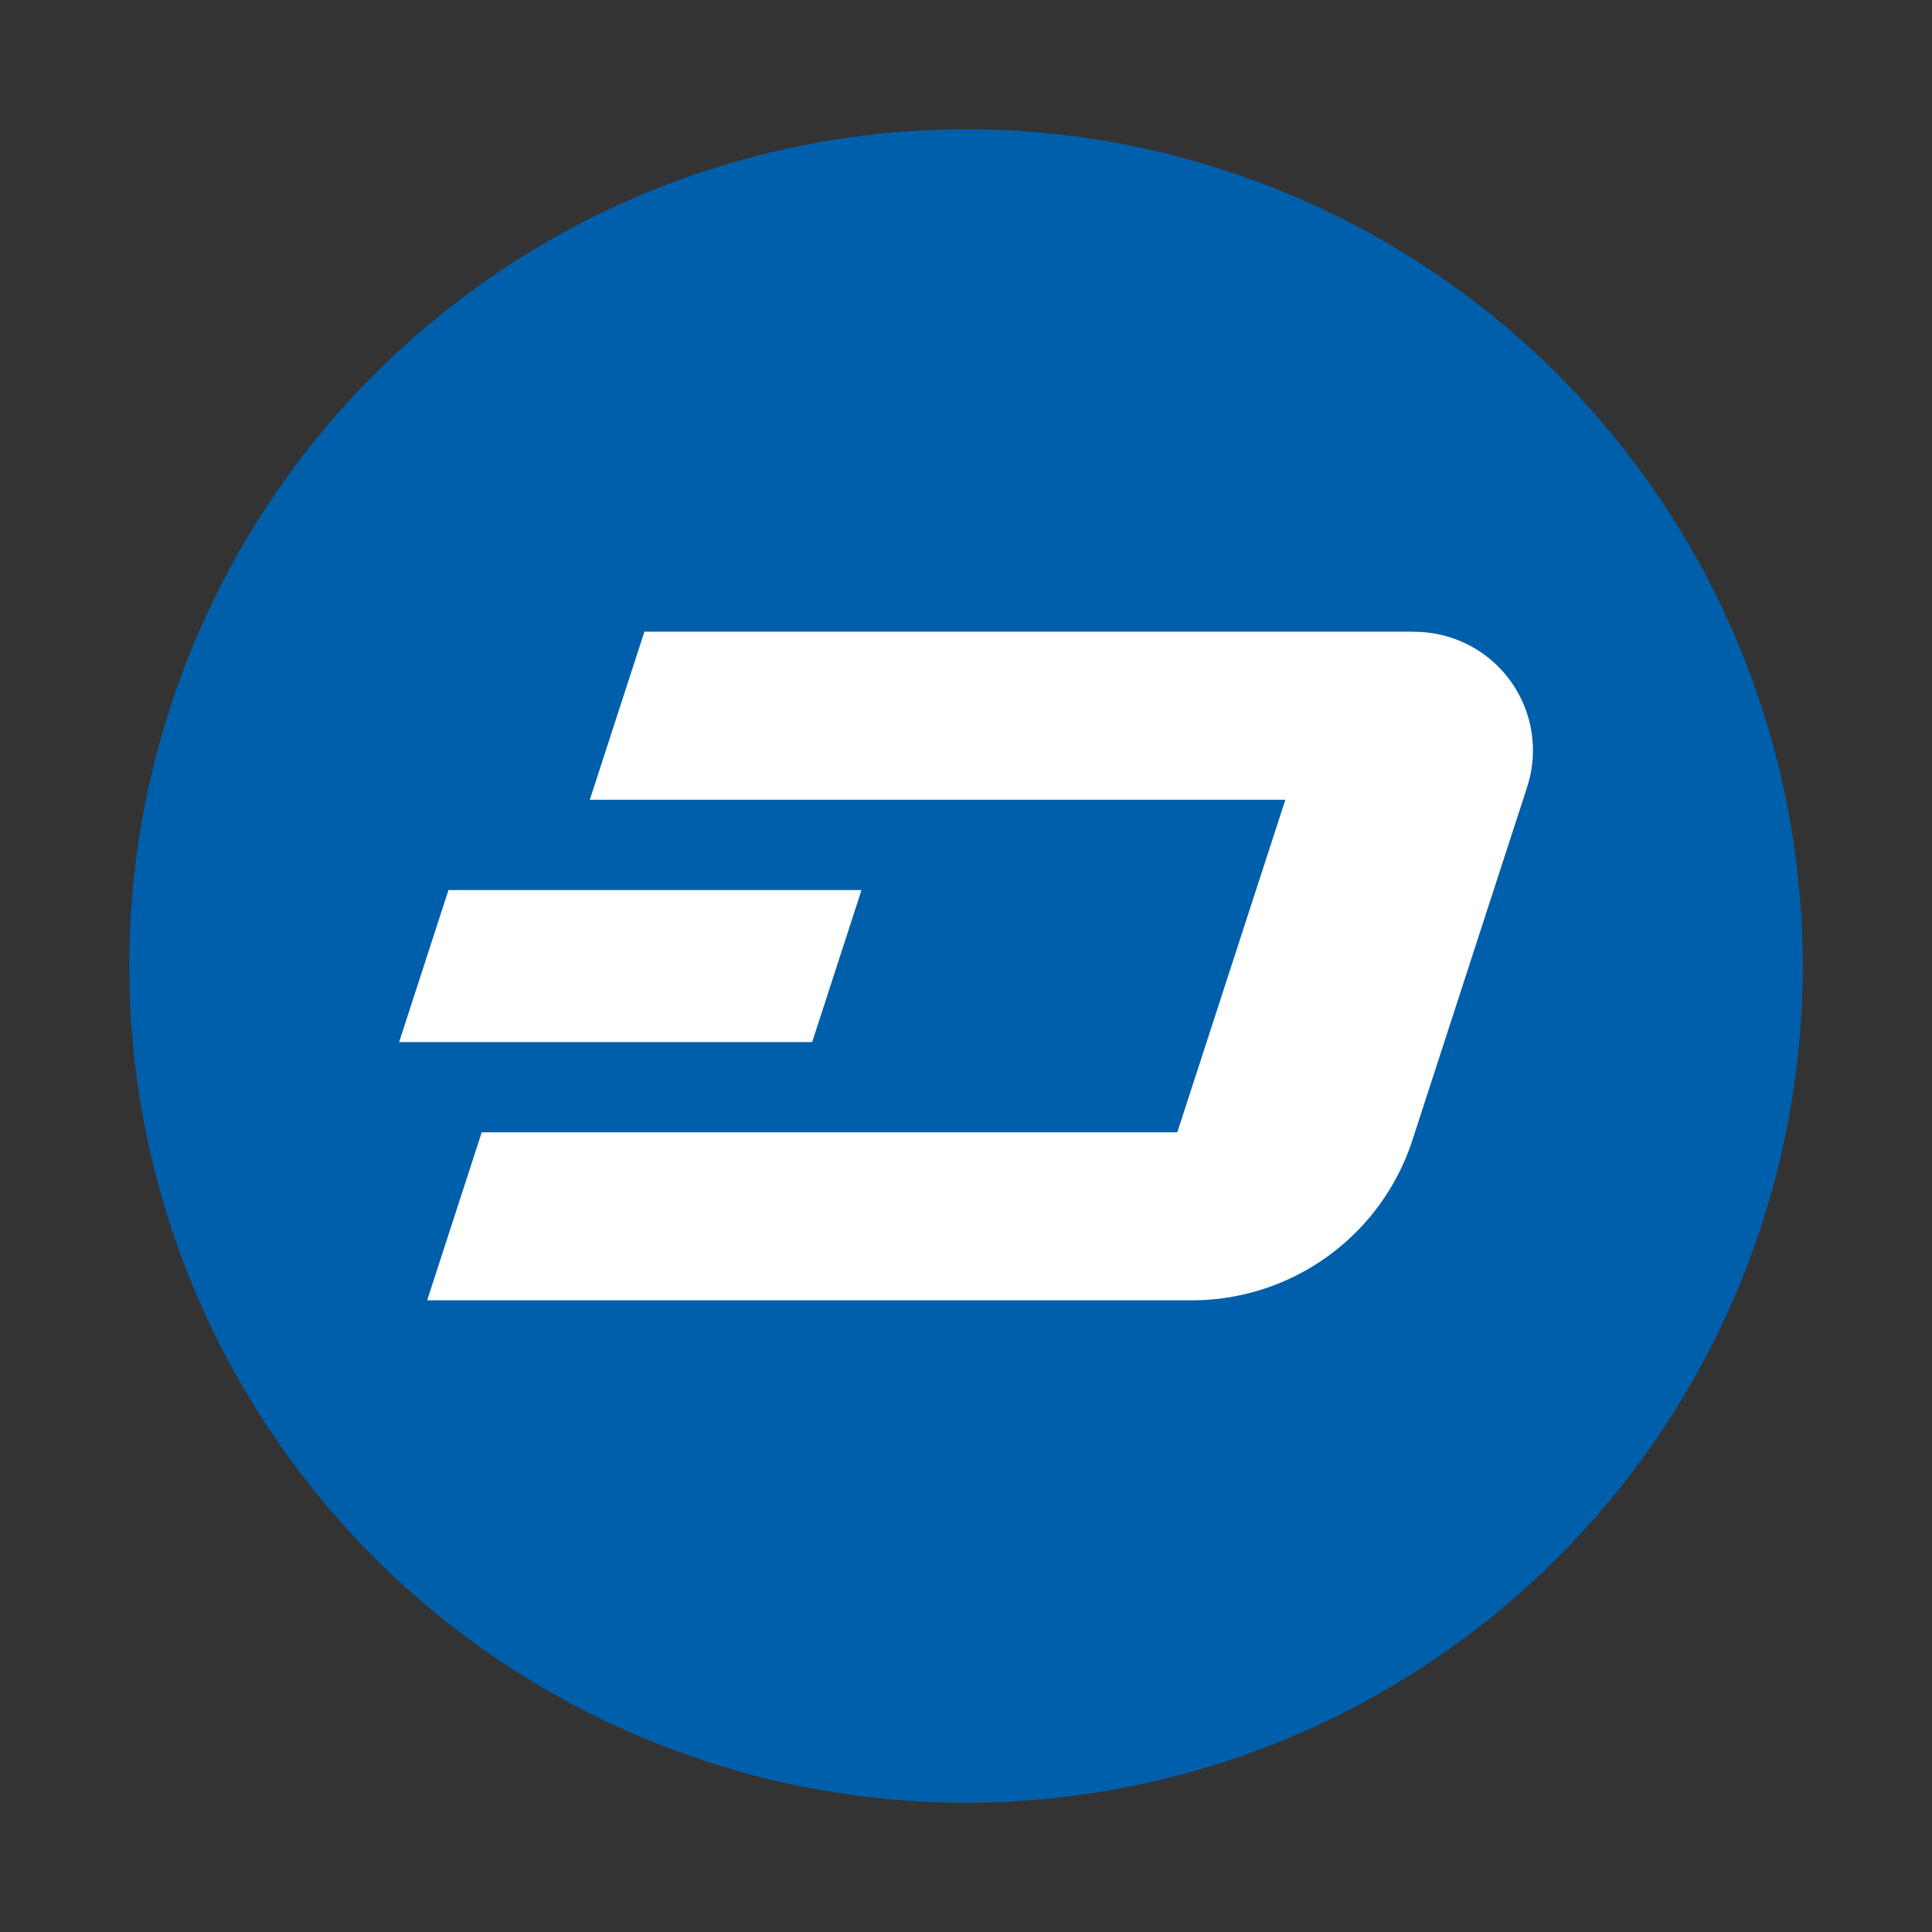
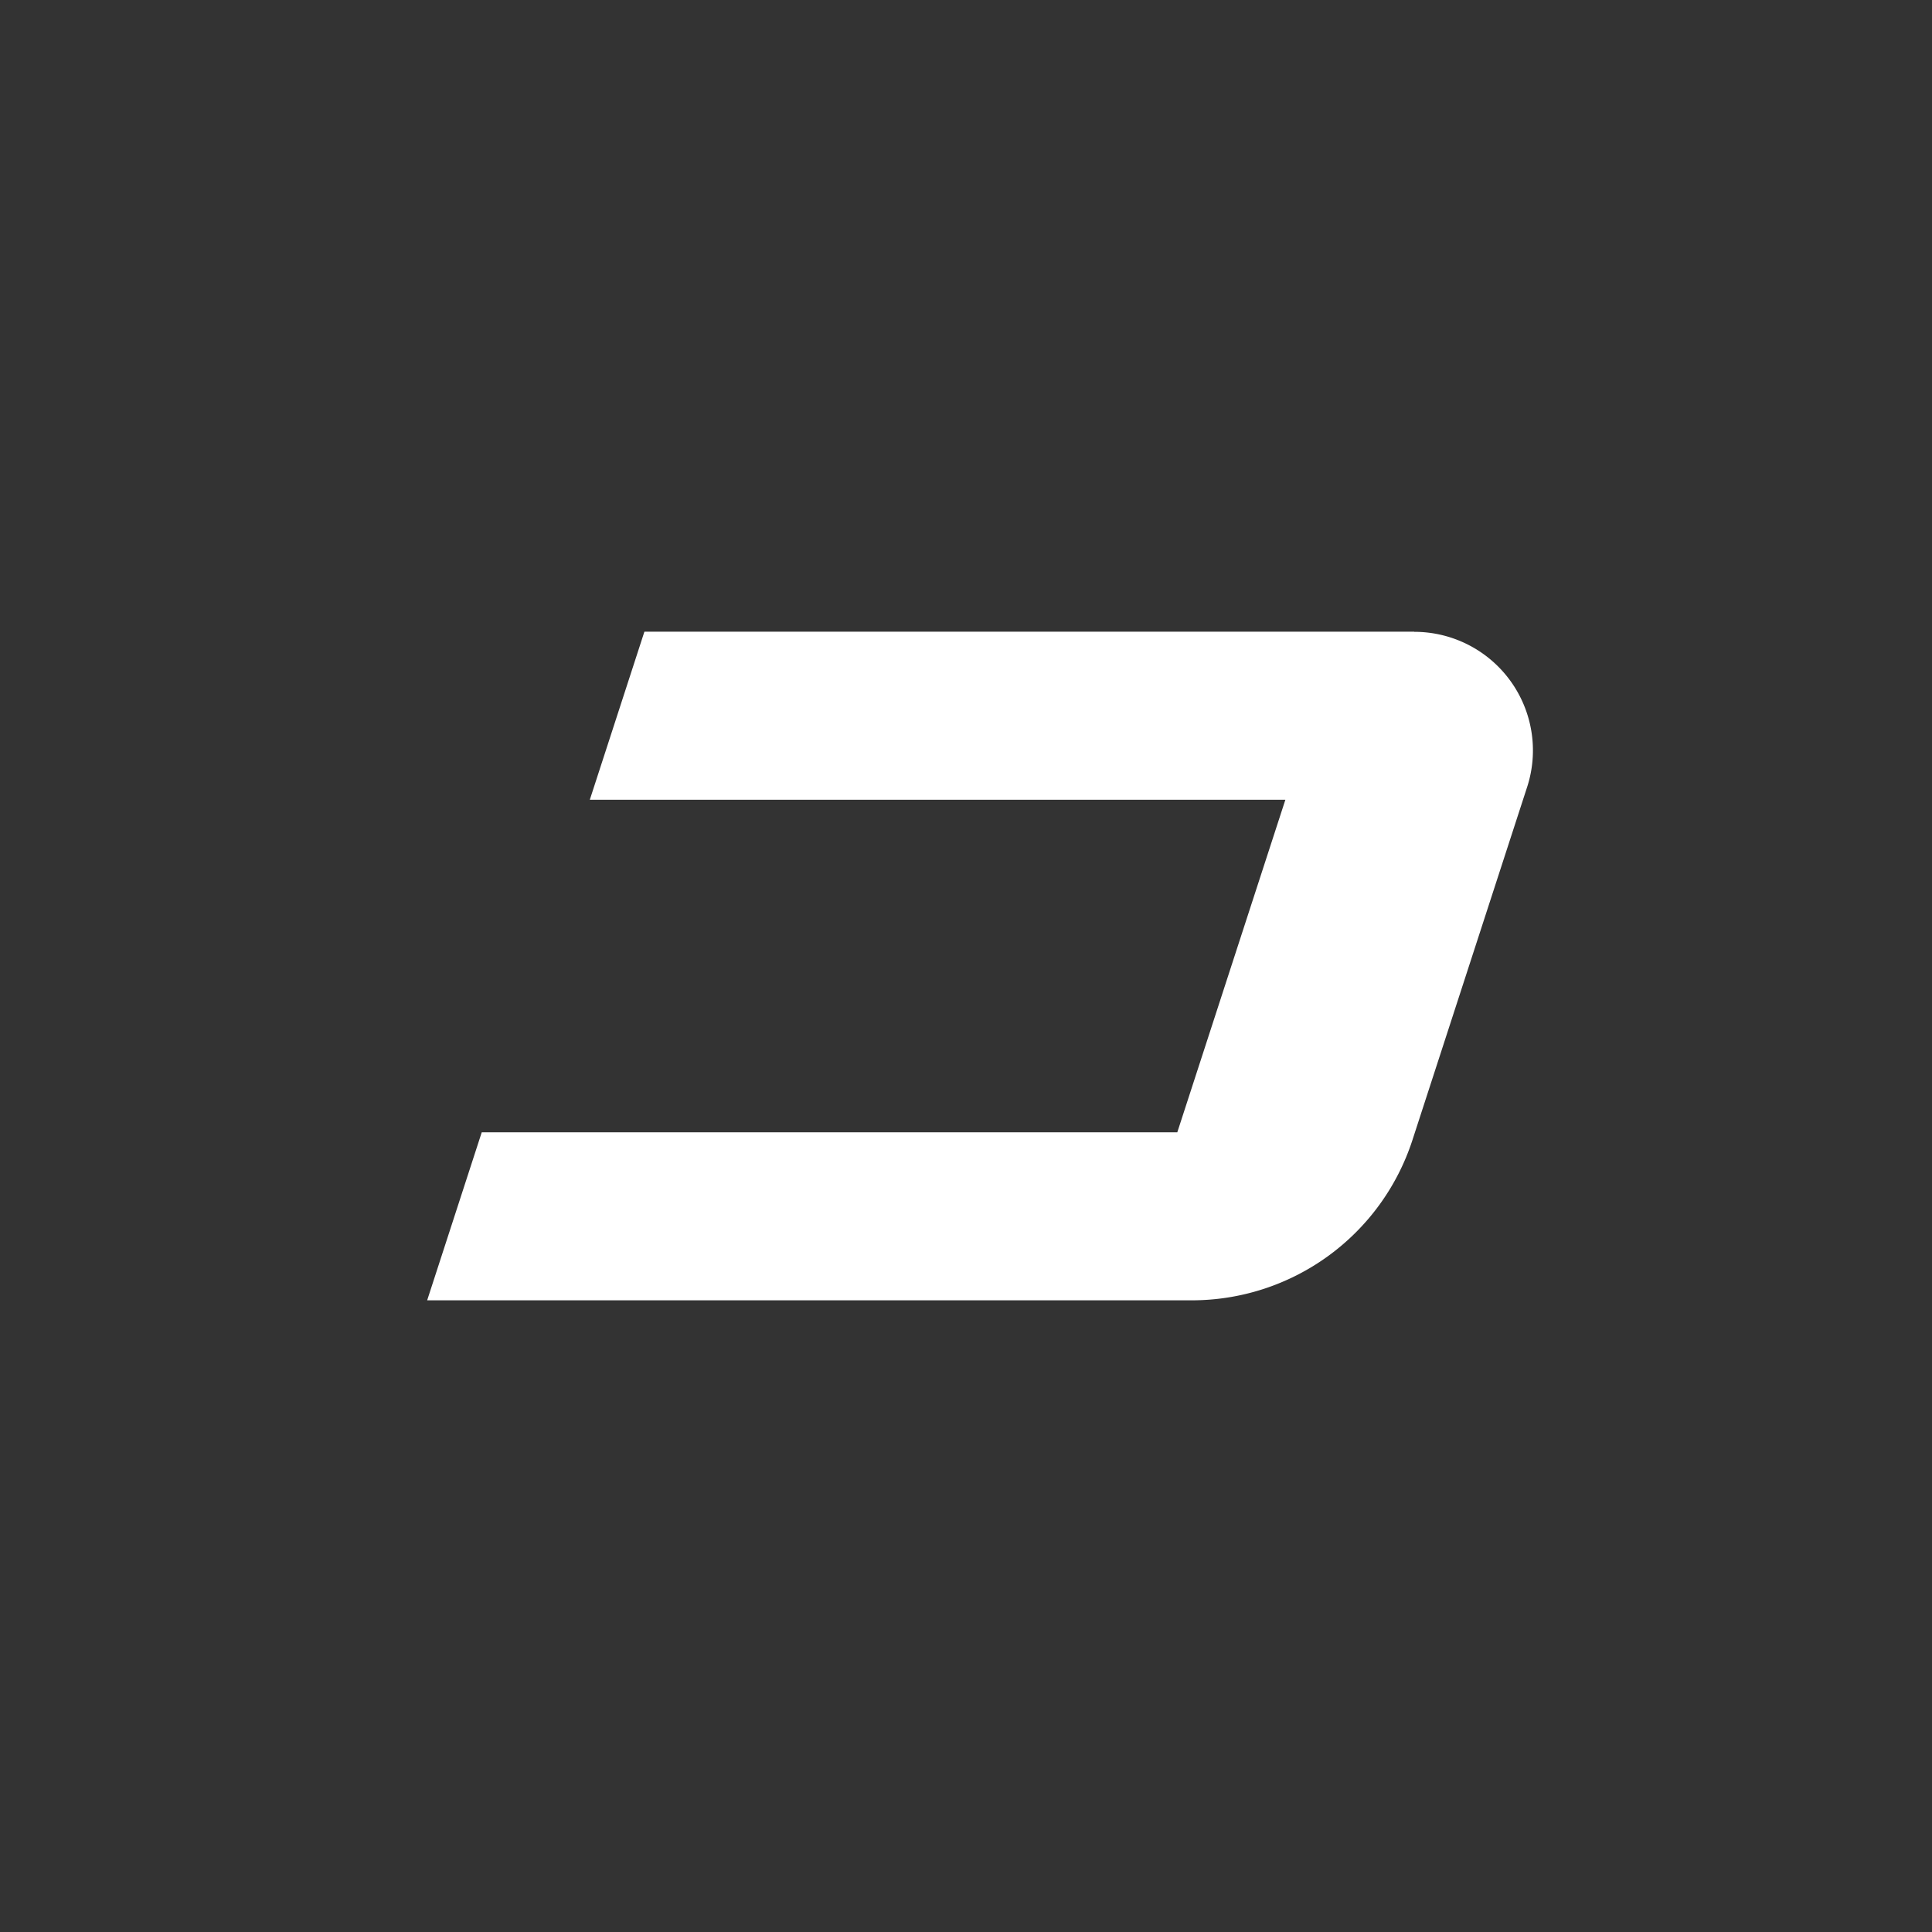
<svg xmlns="http://www.w3.org/2000/svg" width="68.63" height="68.63" viewBox="0 0 68.63 68.63">
  <rect x="0" y="0" width="68.63" height="68.63" fill="#333333" stroke="none" />
  <defs>
    <style>.a{fill:#005fab;}.b{fill:#fff;}</style>
  </defs>
  <g transform="translate(-2317.18 -31.871)">
-     <ellipse class="a" cx="29.723" cy="29.723" rx="29.723" ry="29.723" transform="translate(2317.18 41.908) rotate(-9.72)" />
    <g transform="translate(2331.358 54.31)">
      <path class="b" d="M2382.864,77.236h-27.345l-1.939,5.97h24.708l-3.839,11.813h-24.708l-1.939,5.969h27.156A8.241,8.241,0,0,0,2382.8,95.3l4.076-12.545a4.213,4.213,0,0,0-4.007-5.514" transform="translate(-2346.806 -77.236)" />
-       <path class="b" d="M2347.535,95.861l-1.753,5.4h14.672l1.753-5.4Z" transform="translate(-2345.782 -86.682)" />
    </g>
  </g>
</svg>